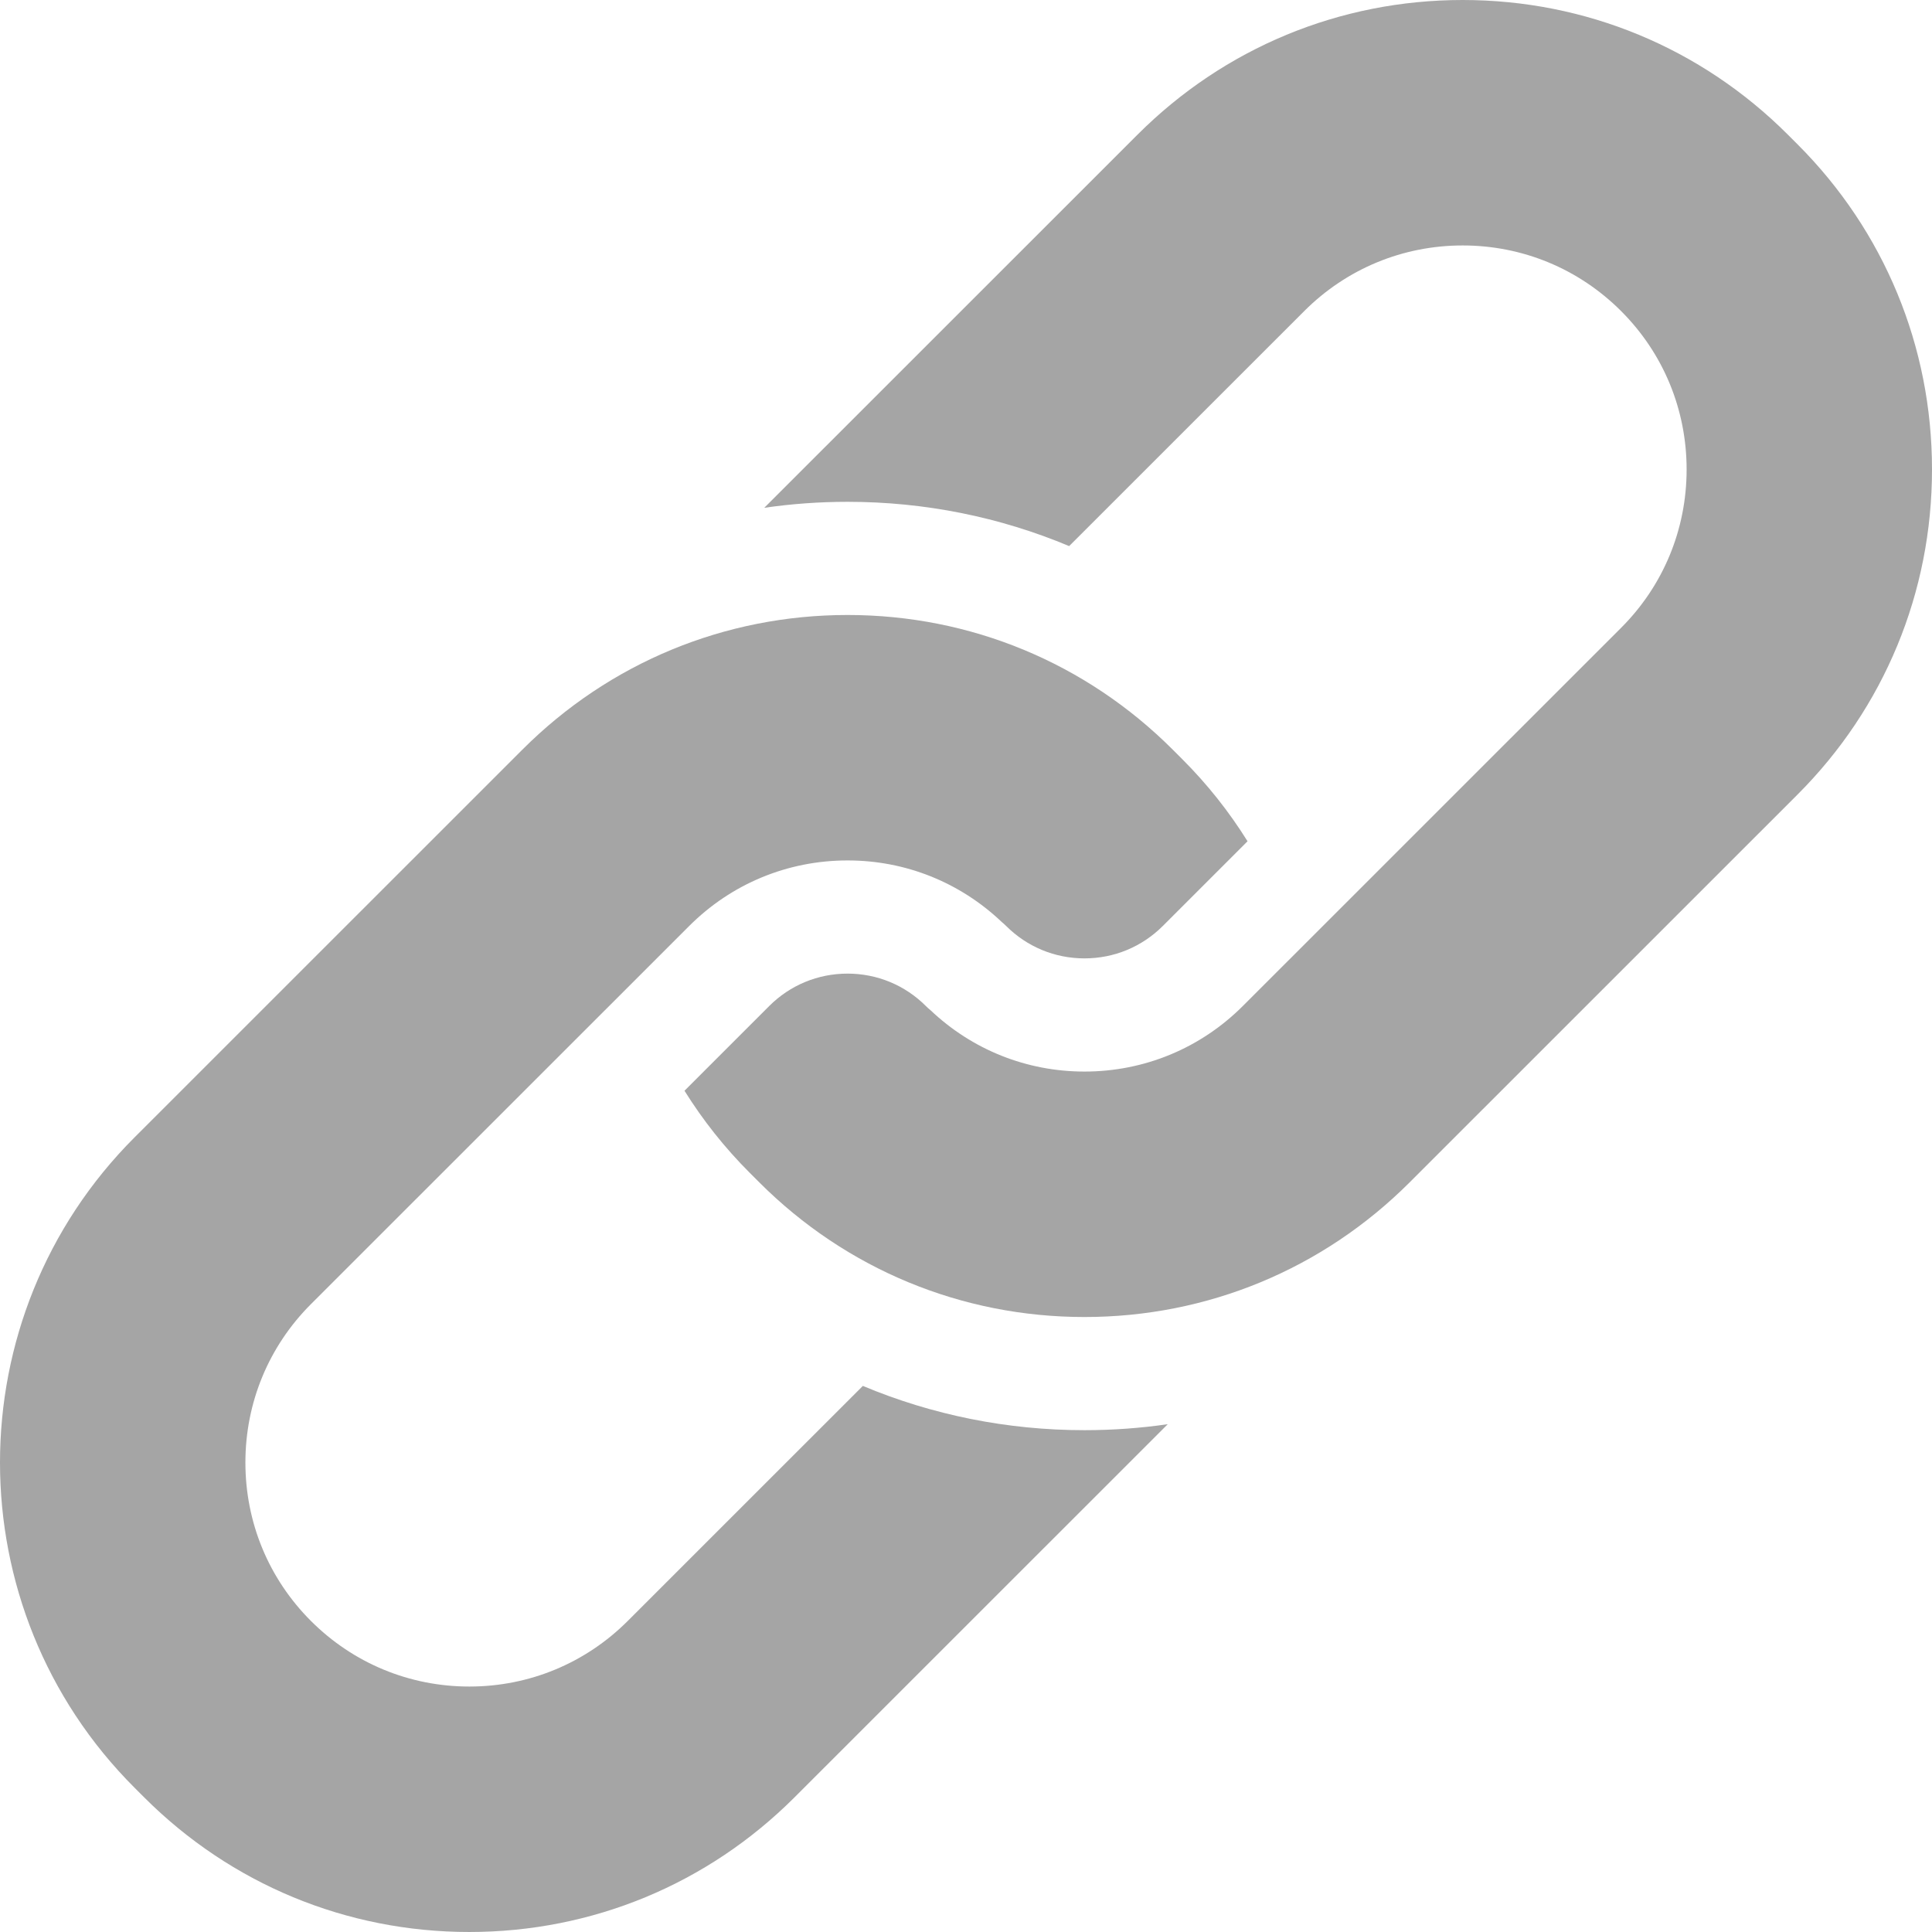
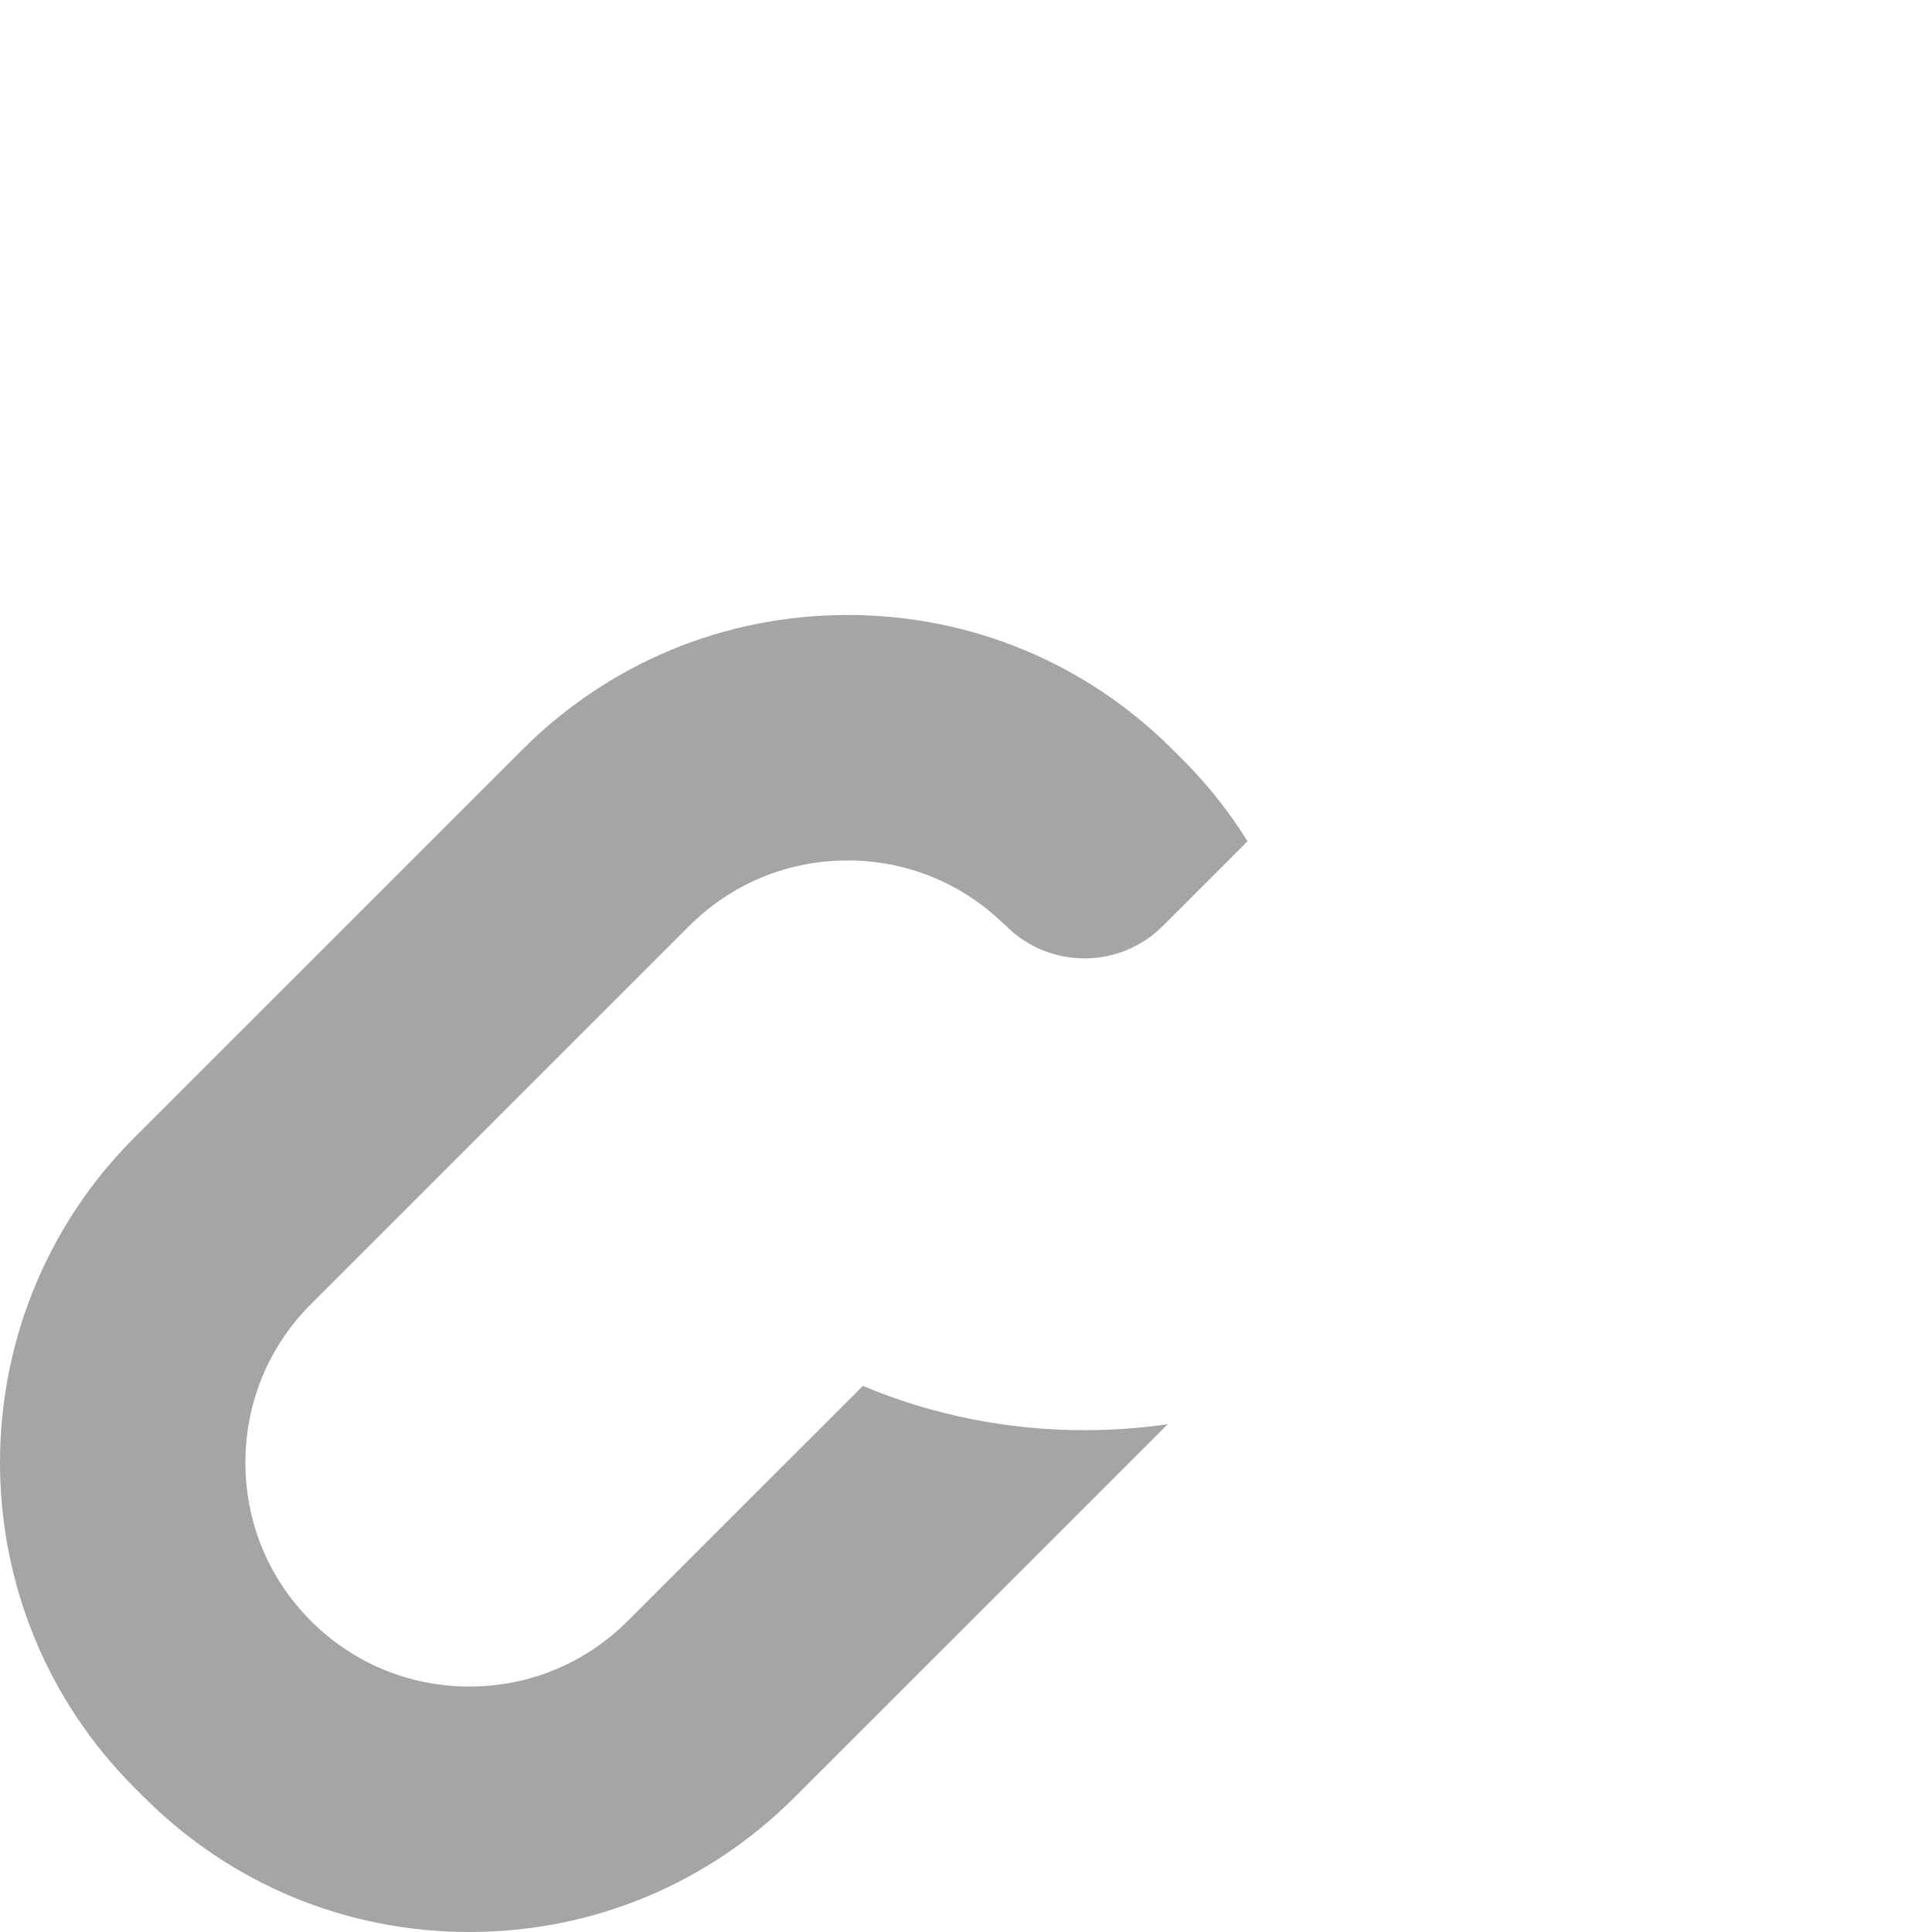
<svg xmlns="http://www.w3.org/2000/svg" version="1.1" width="512" height="512" x="0" y="0" viewBox="0 0 512 512" style="enable-background:new 0 0 512 512" xml:space="preserve" class="">
  <g>
    <path d="m138.434 198.664-102.797 102.773c-47.516 47.508-47.516 124.805 0 172.312l2.566 2.566c23.02 23.008 53.621 35.684 86.176 35.684 32.555 0 63.16-12.676 86.176-35.684l98.91-98.887c-7.246 1.047-14.613 1.586-22.066 1.586-20.504 0-40.383-4.039-58.734-11.734l-62.301 62.285c-11.215 11.211-26.125 17.387-41.984 17.387-15.855 0-30.766-6.172-41.98-17.383-11.199-11.195-17.367-26.102-17.367-41.977 0-15.871 6.168-30.781 17.363-41.977l100.23-100.203c11.215-11.215 26.125-17.387 41.984-17.387 15.336 0 29.773 5.785 40.852 16.305.402.328.789.676 1.164 1.051 5.551 5.547 12.926 8.602 20.773 8.602 7.844 0 15.223-3.055 20.77-8.602l22.441-22.434c-4.887-7.836-10.656-15.121-17.258-21.719l-2.562-2.562c-23.02-23.016-53.625-35.688-86.176-35.688-32.555 0-63.16 12.672-86.18 35.684zm0 0" fill="#a5a5a5" data-original="#000000" style="" class="" />
-     <path d="m476.367 210.562c22.98-22.969 35.633-53.566 35.633-86.156 0-32.586-12.656-63.184-35.633-86.156l-2.562-2.562c-23.02-23.012-53.625-35.688-86.18-35.688-32.551 0-63.156 12.676-86.176 35.688l-98.91 98.883c7.246-1.047 14.617-1.586 22.07-1.586 20.5 0 40.379 4.043 58.73 11.734l62.301-62.285c11.215-11.211 26.125-17.387 41.984-17.387s30.77 6.172 41.984 17.387c11.199 11.195 17.363 26.102 17.363 41.973 0 15.875-6.164 30.781-17.363 41.973l-100.23 100.207c-11.215 11.215-26.125 17.387-41.984 17.387-15.332 0-29.77-5.785-40.848-16.305-.402-.328-.793-.676-1.168-1.051-5.547-5.547-12.926-8.602-20.77-8.602-7.848 0-15.223 3.055-20.77 8.602l-22.441 22.438c4.883 7.832 10.652 15.113 17.254 21.715l2.566 2.566c23.02 23.012 53.621 35.684 86.176 35.684 32.555 0 63.16-12.672 86.176-35.684zm0 0" fill="#a5a5a5" data-original="#000000" style="" class="" />
  </g>
</svg>